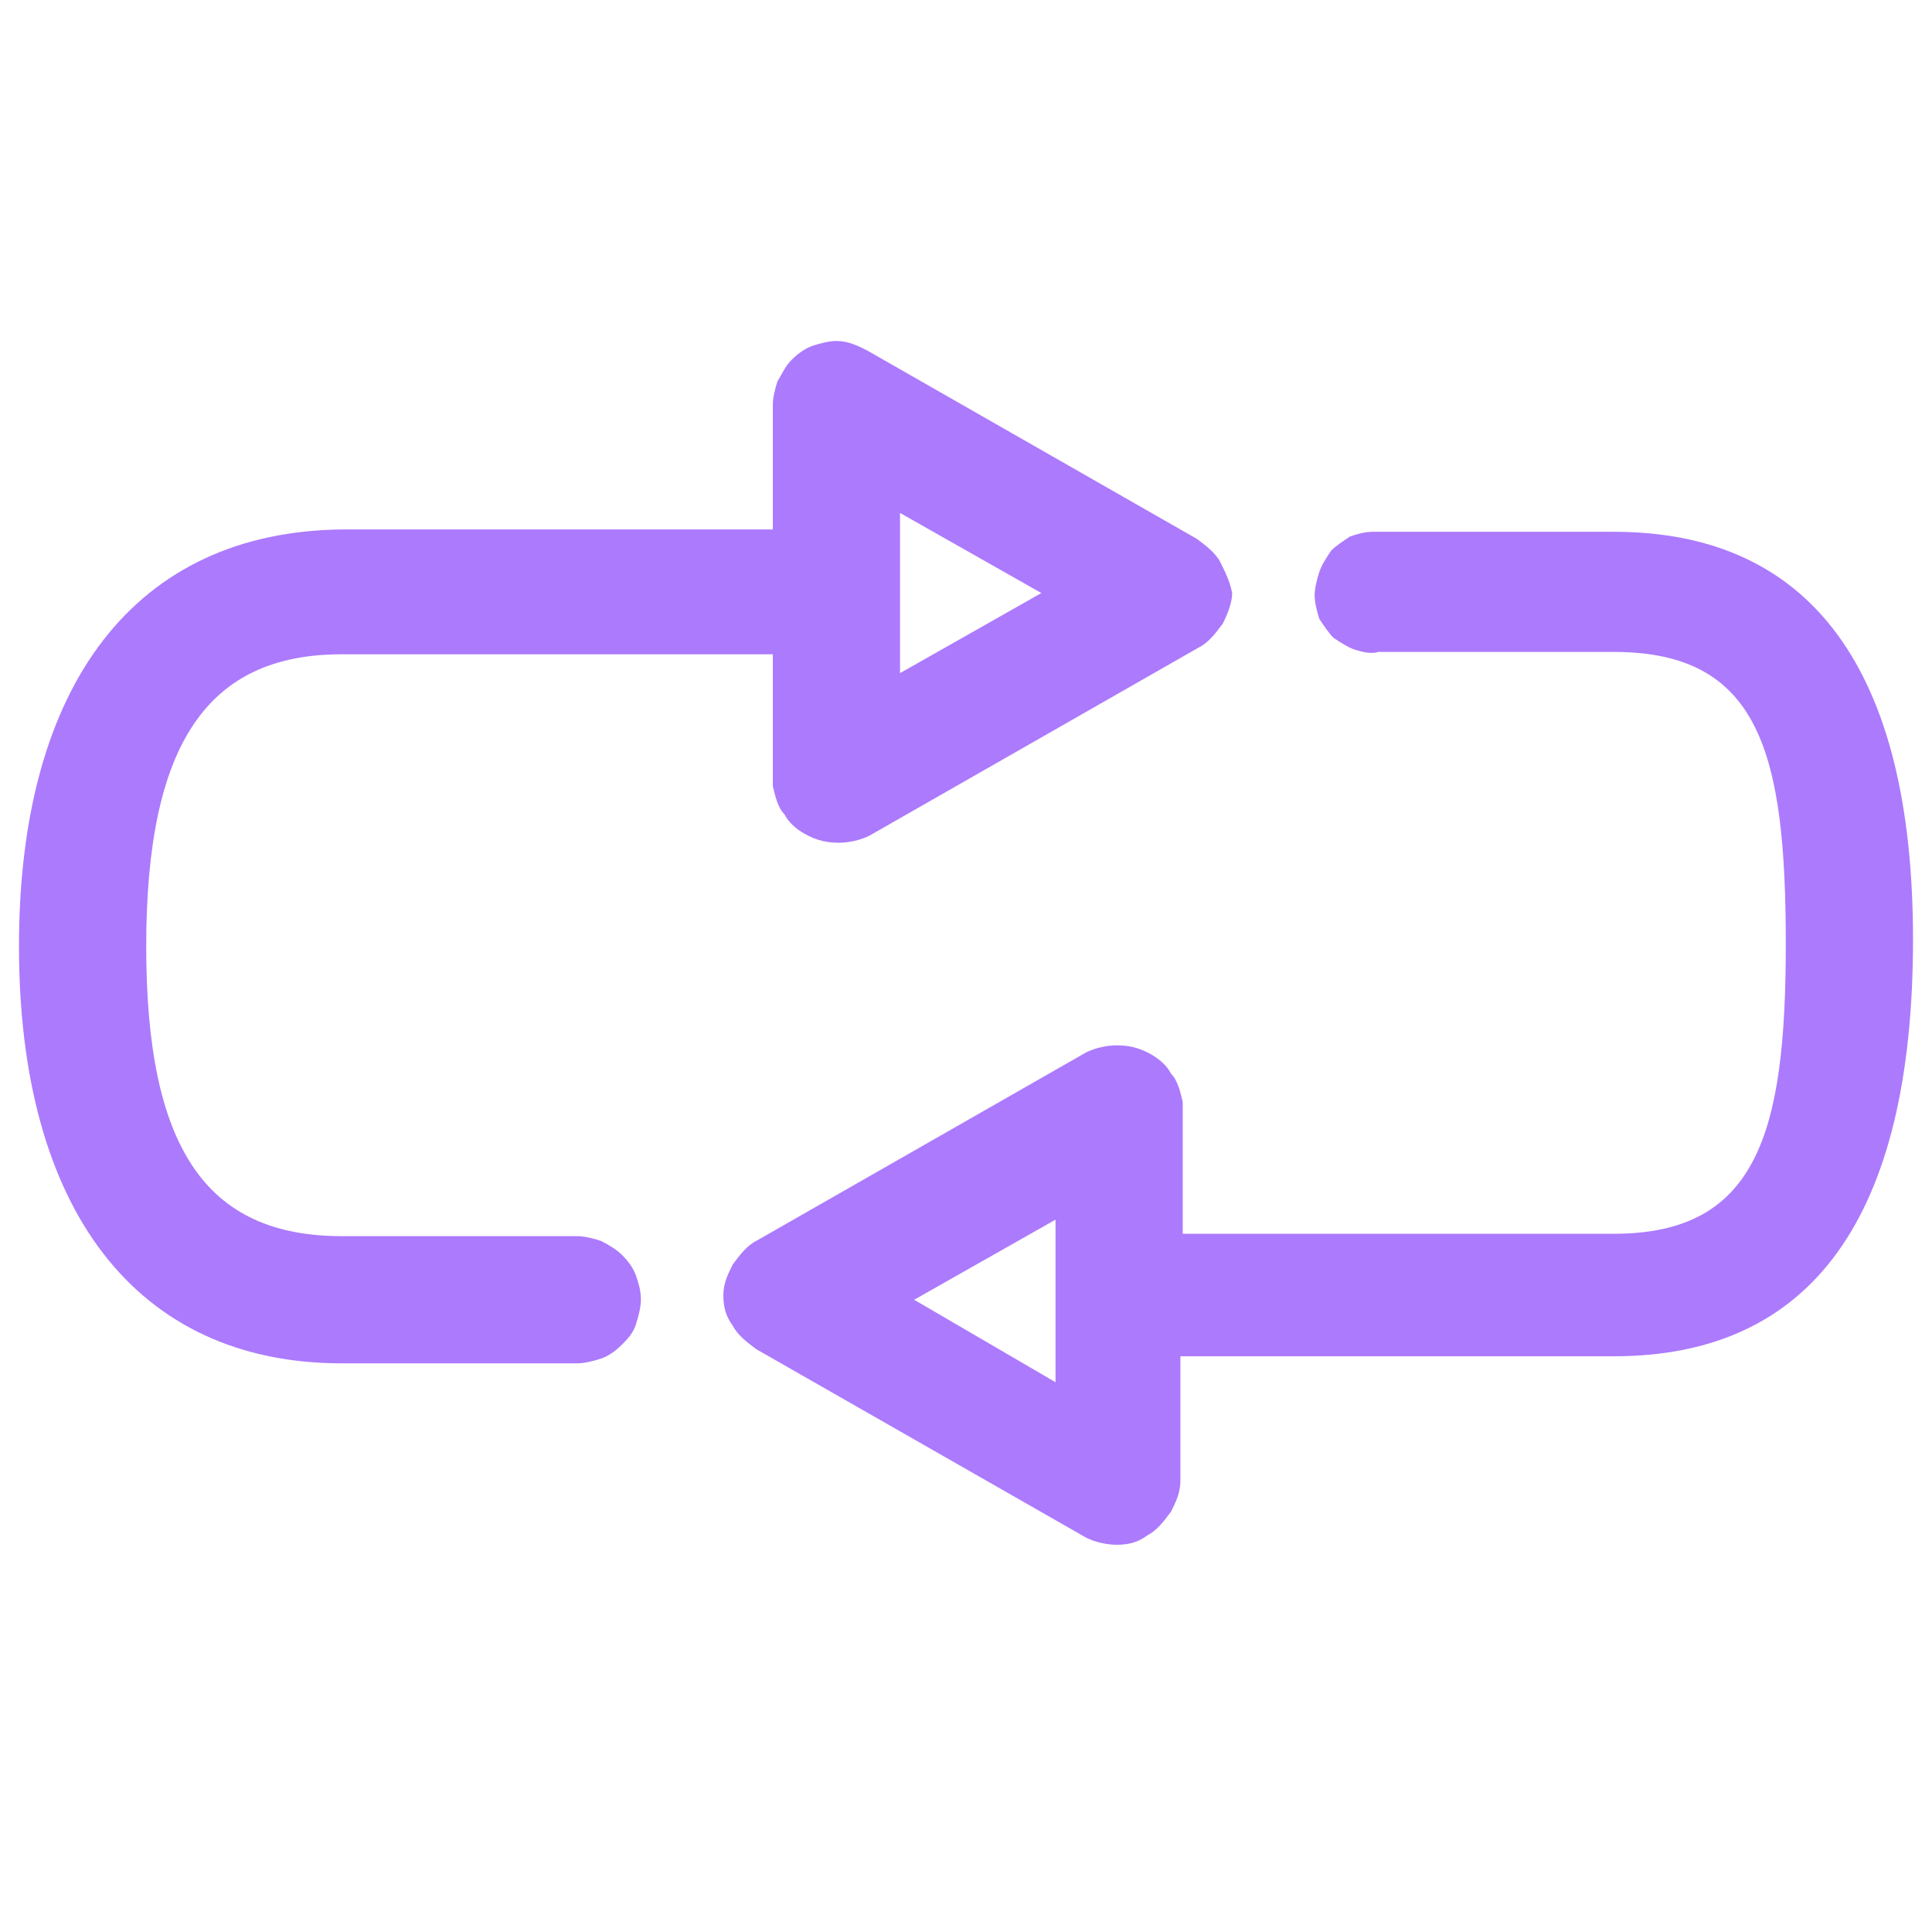
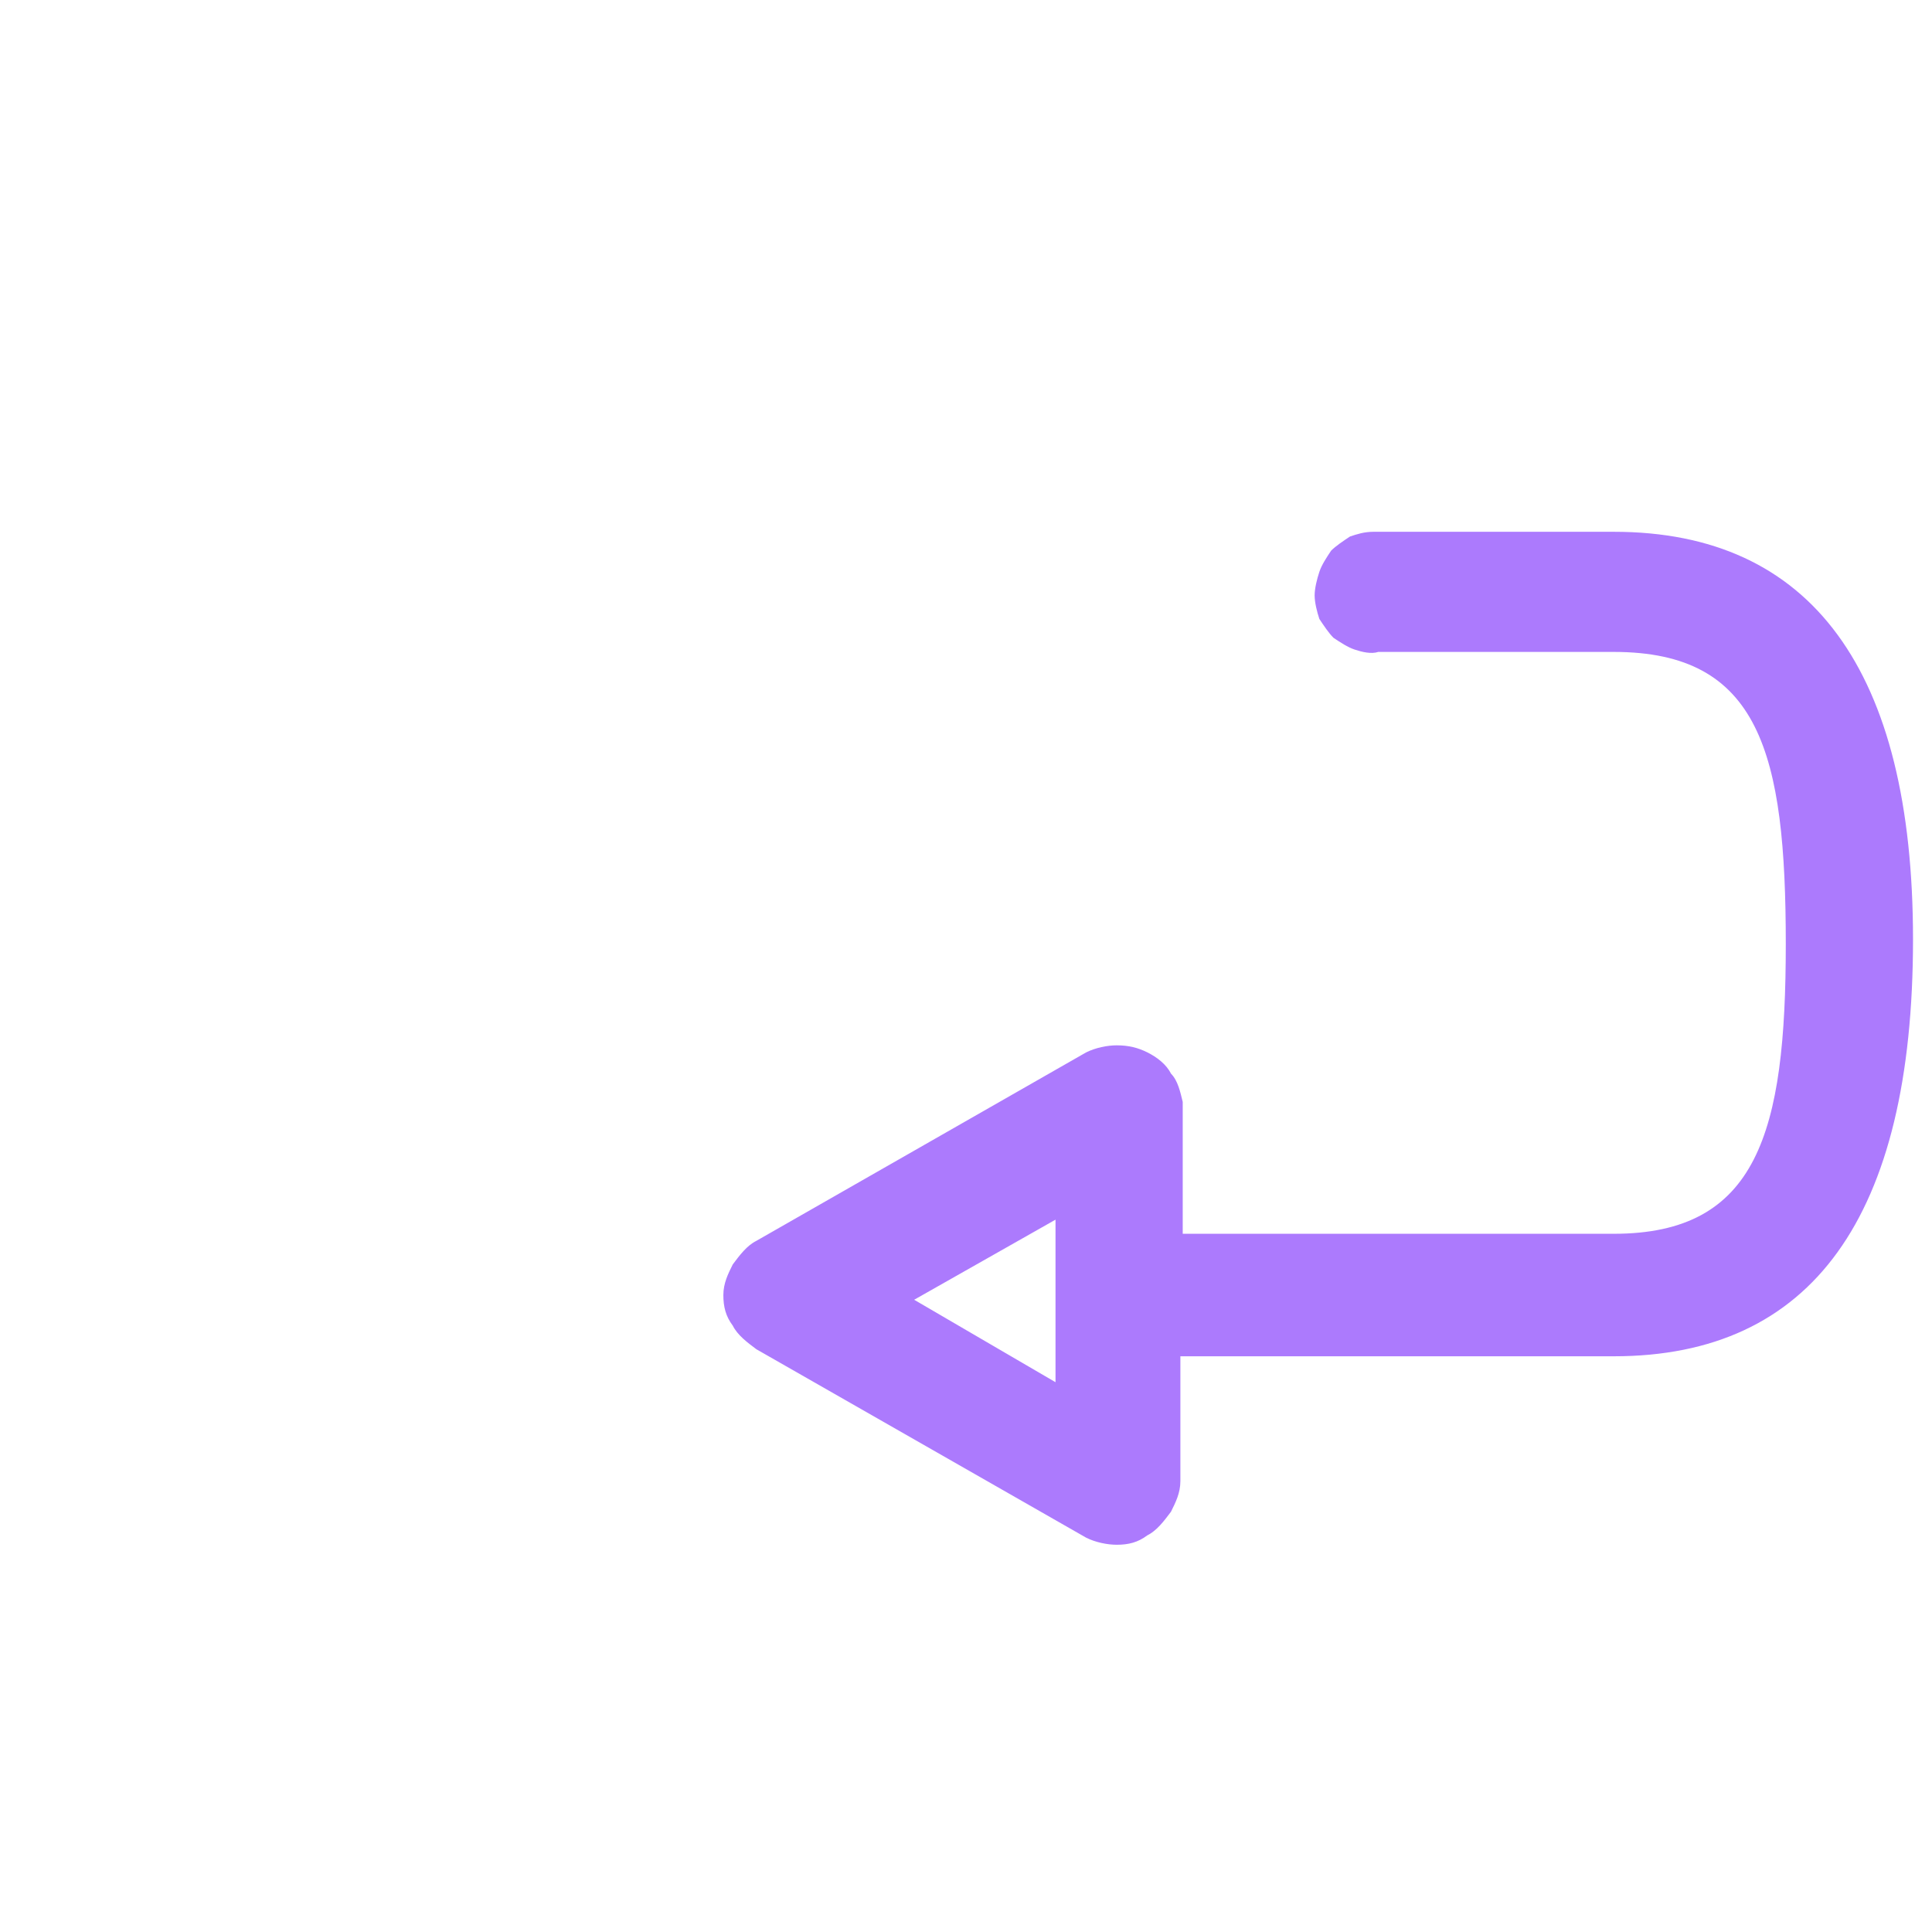
<svg xmlns="http://www.w3.org/2000/svg" width="81" height="80" viewBox="0 0 81 80" fill="none">
  <g clip-path="url(#clip0_9569_18349)">
    <path d="M67.66 22.296H57.586C57.191 22.296 56.895 22.395 56.599 22.494C56.303 22.691 56.006 22.889 55.809 23.086C55.611 23.383 55.414 23.679 55.315 23.975C55.216 24.272 55.117 24.667 55.117 24.963C55.117 25.259 55.216 25.654 55.315 25.951C55.512 26.247 55.71 26.543 55.907 26.741C56.204 26.938 56.5 27.136 56.796 27.235C57.093 27.333 57.488 27.432 57.784 27.333H67.66C73.784 27.333 74.87 31.58 74.87 39.58C74.87 47.481 73.685 51.728 67.66 51.728H49.586V46.198C49.488 45.803 49.389 45.309 49.093 45.012C48.895 44.617 48.5 44.321 48.105 44.123C47.71 43.926 47.315 43.827 46.821 43.827C46.426 43.827 45.932 43.926 45.537 44.123L31.71 52.025C31.315 52.222 31.018 52.617 30.722 53.012C30.525 53.407 30.327 53.803 30.327 54.296C30.327 54.79 30.426 55.185 30.722 55.58C30.92 55.975 31.315 56.272 31.71 56.568L45.537 64.469C45.932 64.667 46.426 64.766 46.821 64.766C47.315 64.766 47.71 64.667 48.105 64.37C48.5 64.173 48.796 63.778 49.093 63.383C49.29 62.988 49.488 62.593 49.488 62.099V56.864H67.66C75.957 56.864 80.204 51.037 80.204 39.383C80.204 28.123 75.957 22.296 67.66 22.296ZM38.327 54.494L44.253 51.136V57.951L38.327 54.494Z" fill="#AC7AFD" />
-     <path d="M51.167 23.58C50.969 23.185 50.574 22.889 50.179 22.593L36.352 14.691C35.957 14.494 35.562 14.296 35.068 14.296C34.772 14.296 34.377 14.395 34.08 14.494C33.784 14.593 33.488 14.79 33.191 15.086C32.895 15.383 32.796 15.679 32.599 15.975C32.5 16.272 32.401 16.667 32.401 16.963V22.198H14.327C5.735 22.296 0.796 28.617 0.796 39.679C0.796 50.741 5.735 57.16 14.327 57.16H24.204C24.5 57.16 24.895 57.062 25.191 56.963C25.488 56.864 25.784 56.667 26.08 56.37C26.278 56.173 26.574 55.877 26.673 55.481C26.772 55.185 26.87 54.79 26.87 54.494C26.87 54.099 26.772 53.803 26.673 53.506C26.574 53.21 26.377 52.914 26.08 52.617C25.883 52.42 25.586 52.222 25.191 52.025C24.895 51.926 24.5 51.827 24.204 51.827H14.327C8.599 51.827 6.13 48.074 6.13 39.679C6.13 31.185 8.697 27.432 14.327 27.432H32.401V32.963C32.5 33.358 32.599 33.852 32.895 34.148C33.093 34.543 33.488 34.84 33.883 35.037C34.278 35.235 34.673 35.333 35.167 35.333C35.562 35.333 36.056 35.235 36.451 35.037L50.278 27.136C50.673 26.938 50.969 26.543 51.265 26.148C51.463 25.753 51.66 25.259 51.66 24.864C51.562 24.37 51.364 23.975 51.167 23.58ZM37.734 28.222V21.506L43.66 24.864L37.734 28.222Z" fill="#AC7AFD" />
  </g>
  <defs>
    <clipPath id="clip0_9569_18349">
      <rect width="80" height="51.358" fill="white" transform="translate(0.5 14)" />
    </clipPath>
  </defs>
</svg>